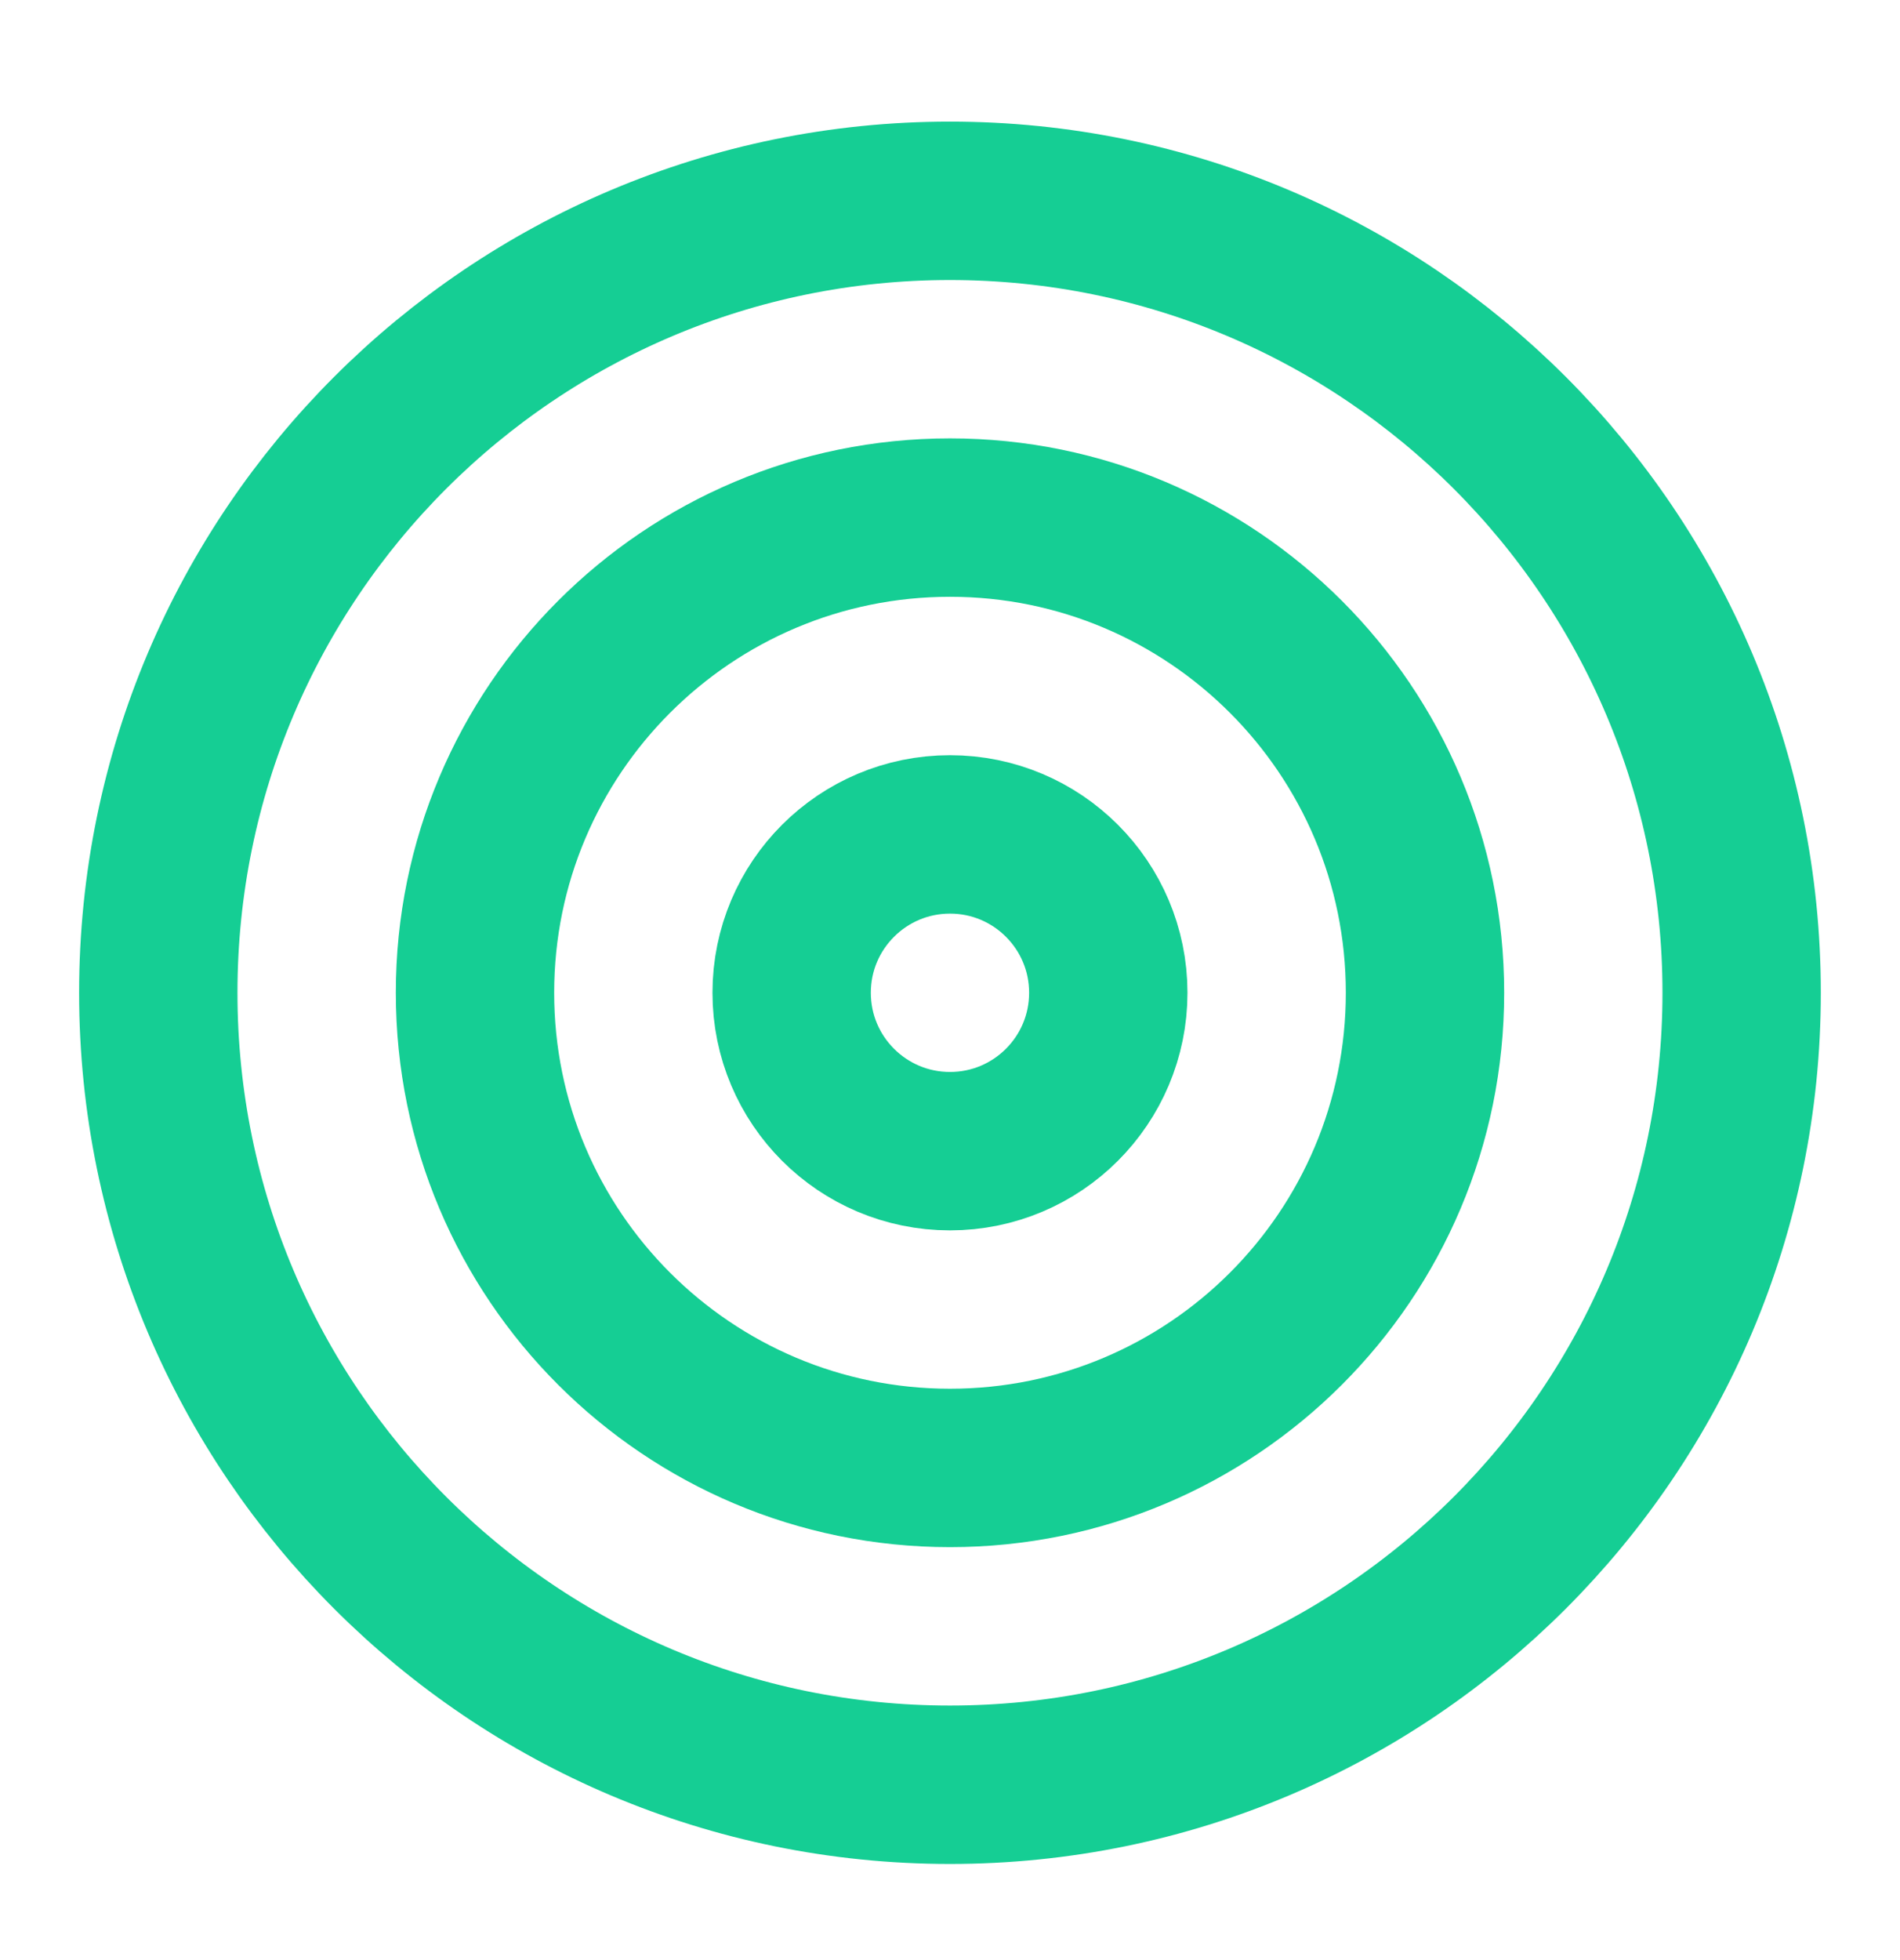
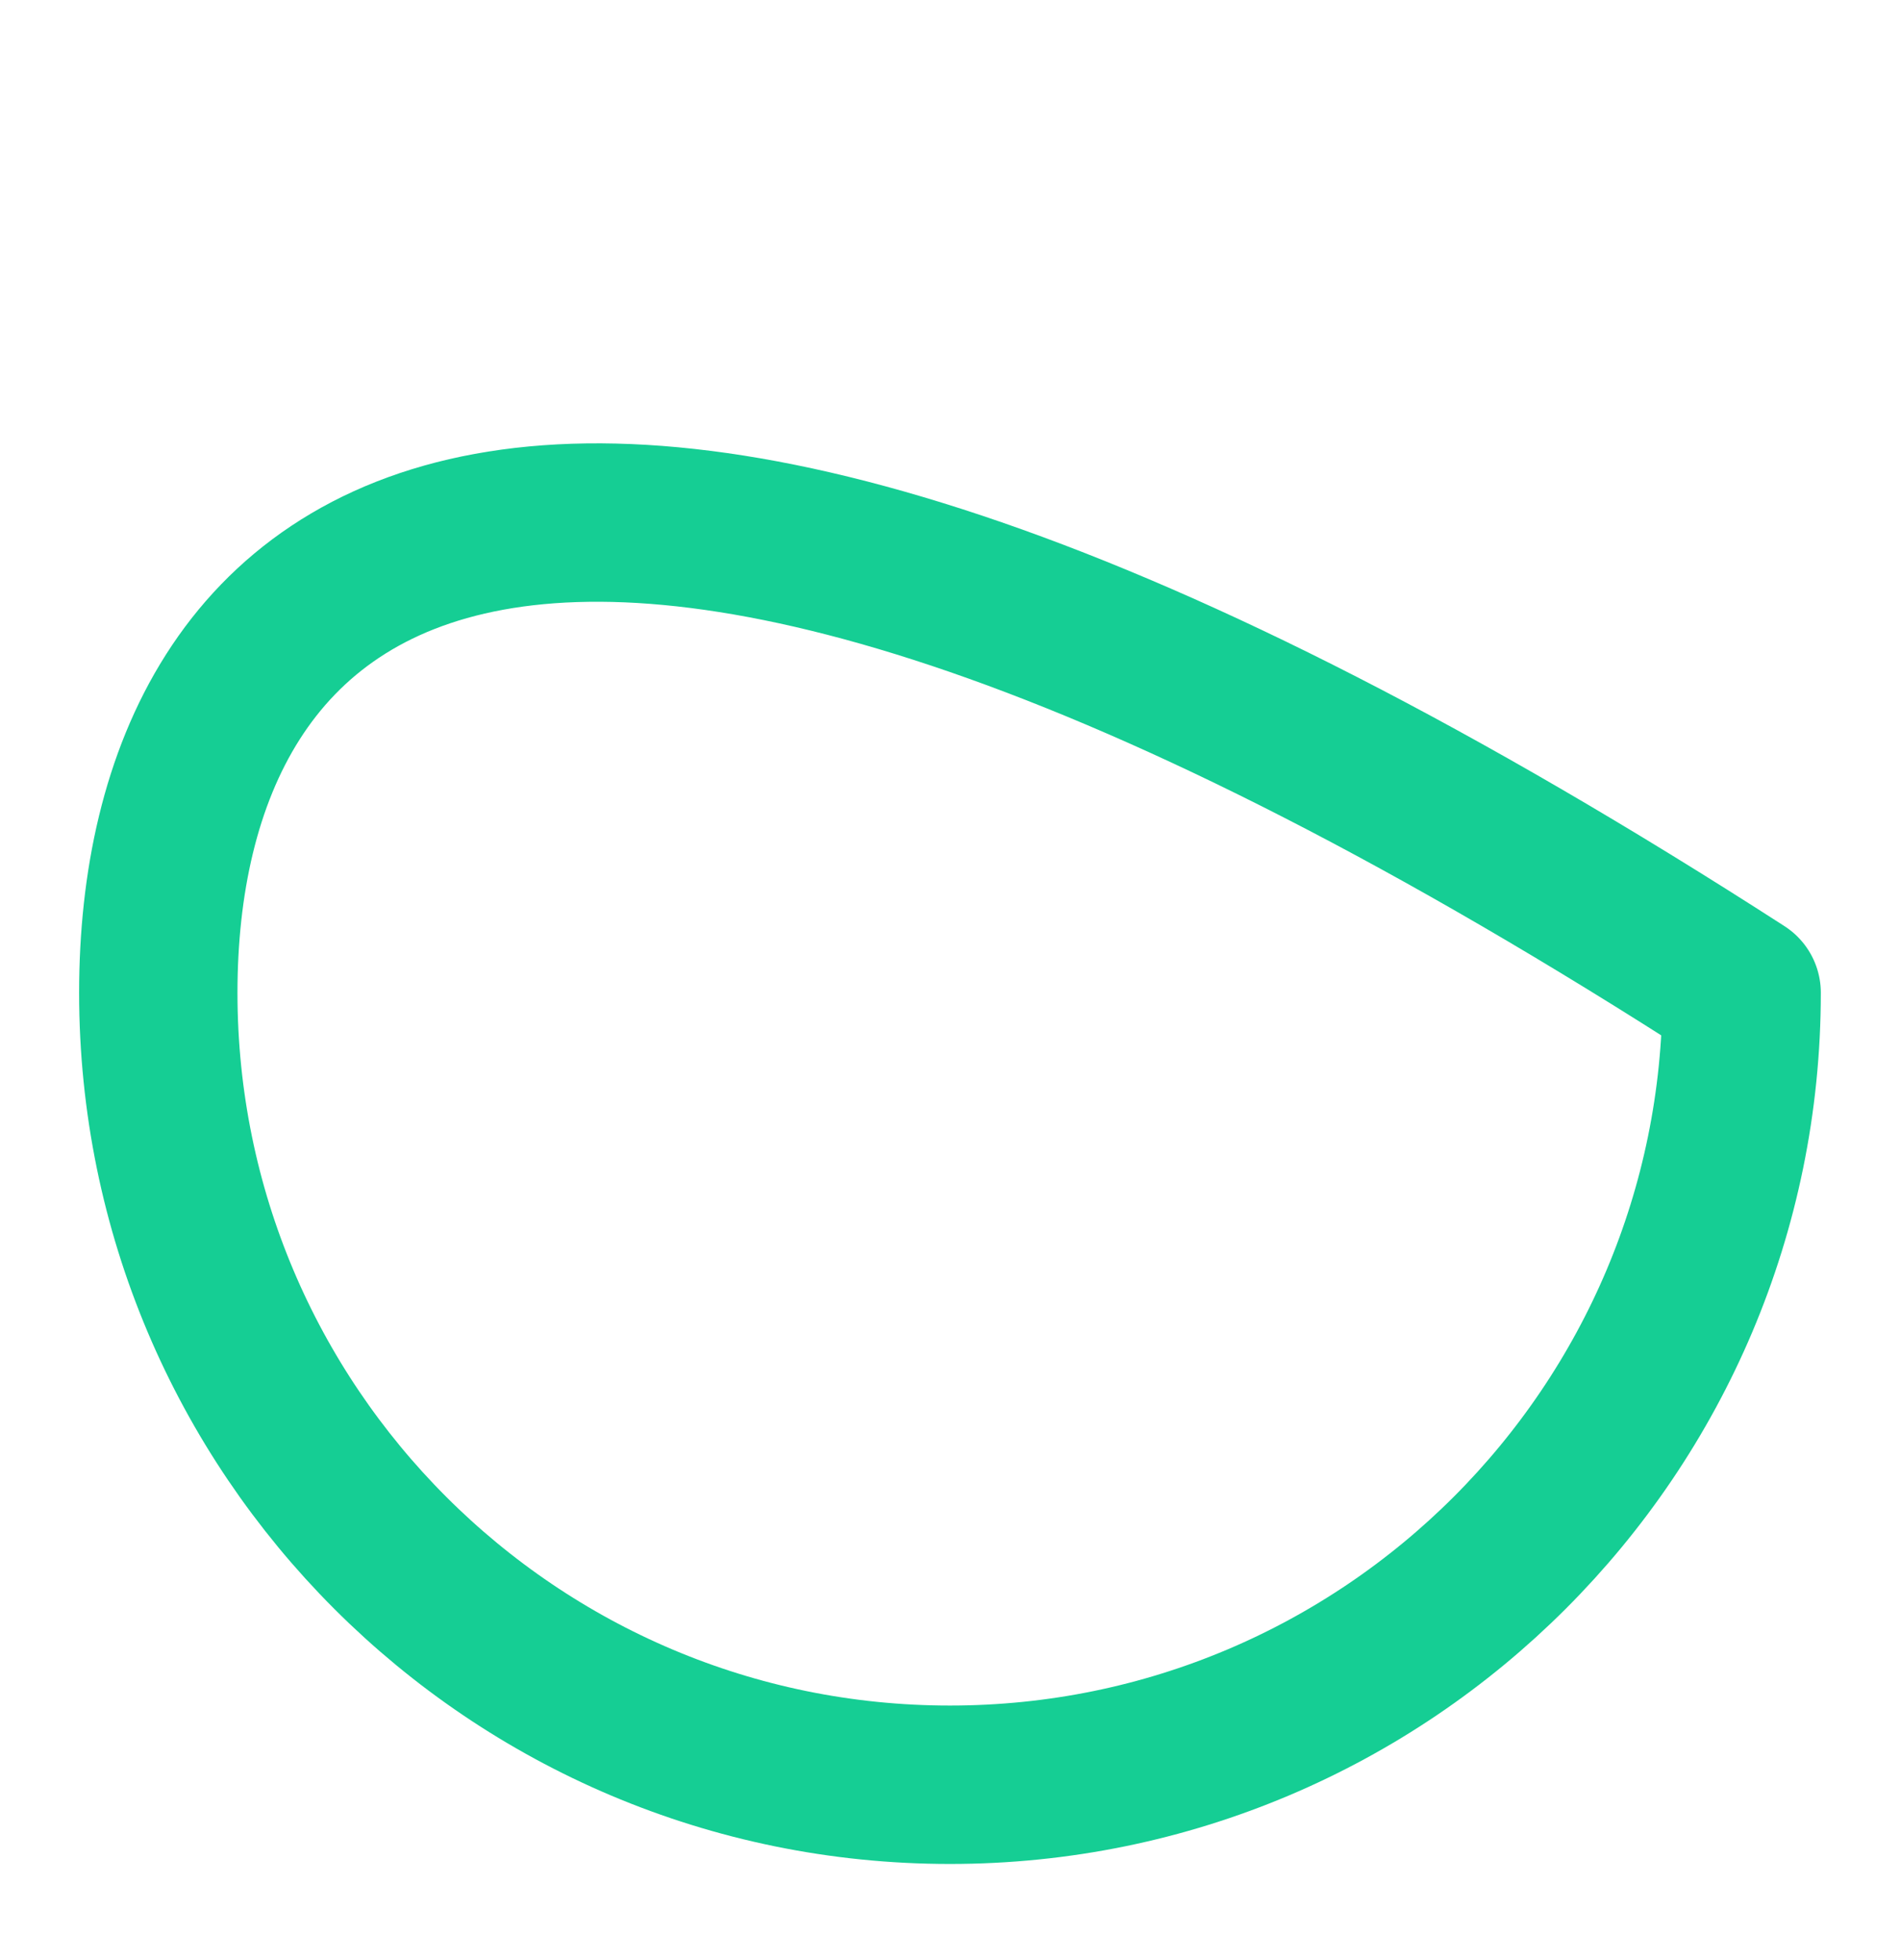
<svg xmlns="http://www.w3.org/2000/svg" width="32" height="33" viewBox="0 0 32 33" fill="none">
-   <path d="M15.999 30.048C23.363 30.048 29.333 24.078 29.333 16.714C29.333 9.351 23.363 3.381 15.999 3.381C8.636 3.381 2.666 9.351 2.666 16.714C2.666 24.078 8.636 30.048 15.999 30.048Z" stroke="#15CE94" stroke-width="2.667" stroke-linecap="round" stroke-linejoin="round" />
-   <path d="M16 24.714C20.418 24.714 24 21.133 24 16.714C24 12.296 20.418 8.714 16 8.714C11.582 8.714 8 12.296 8 16.714C8 21.133 11.582 24.714 16 24.714Z" stroke="#15CE94" stroke-width="2.667" stroke-linecap="round" stroke-linejoin="round" />
-   <path d="M16 19.381C17.473 19.381 18.666 18.187 18.666 16.714C18.666 15.242 17.473 14.048 16 14.048C14.527 14.048 13.333 15.242 13.333 16.714C13.333 18.187 14.527 19.381 16 19.381Z" stroke="#15CE94" stroke-width="2.667" stroke-linecap="round" stroke-linejoin="round" />
+   <path d="M15.999 30.048C23.363 30.048 29.333 24.078 29.333 16.714C8.636 3.381 2.666 9.351 2.666 16.714C2.666 24.078 8.636 30.048 15.999 30.048Z" stroke="#15CE94" stroke-width="2.667" stroke-linecap="round" stroke-linejoin="round" />
</svg>